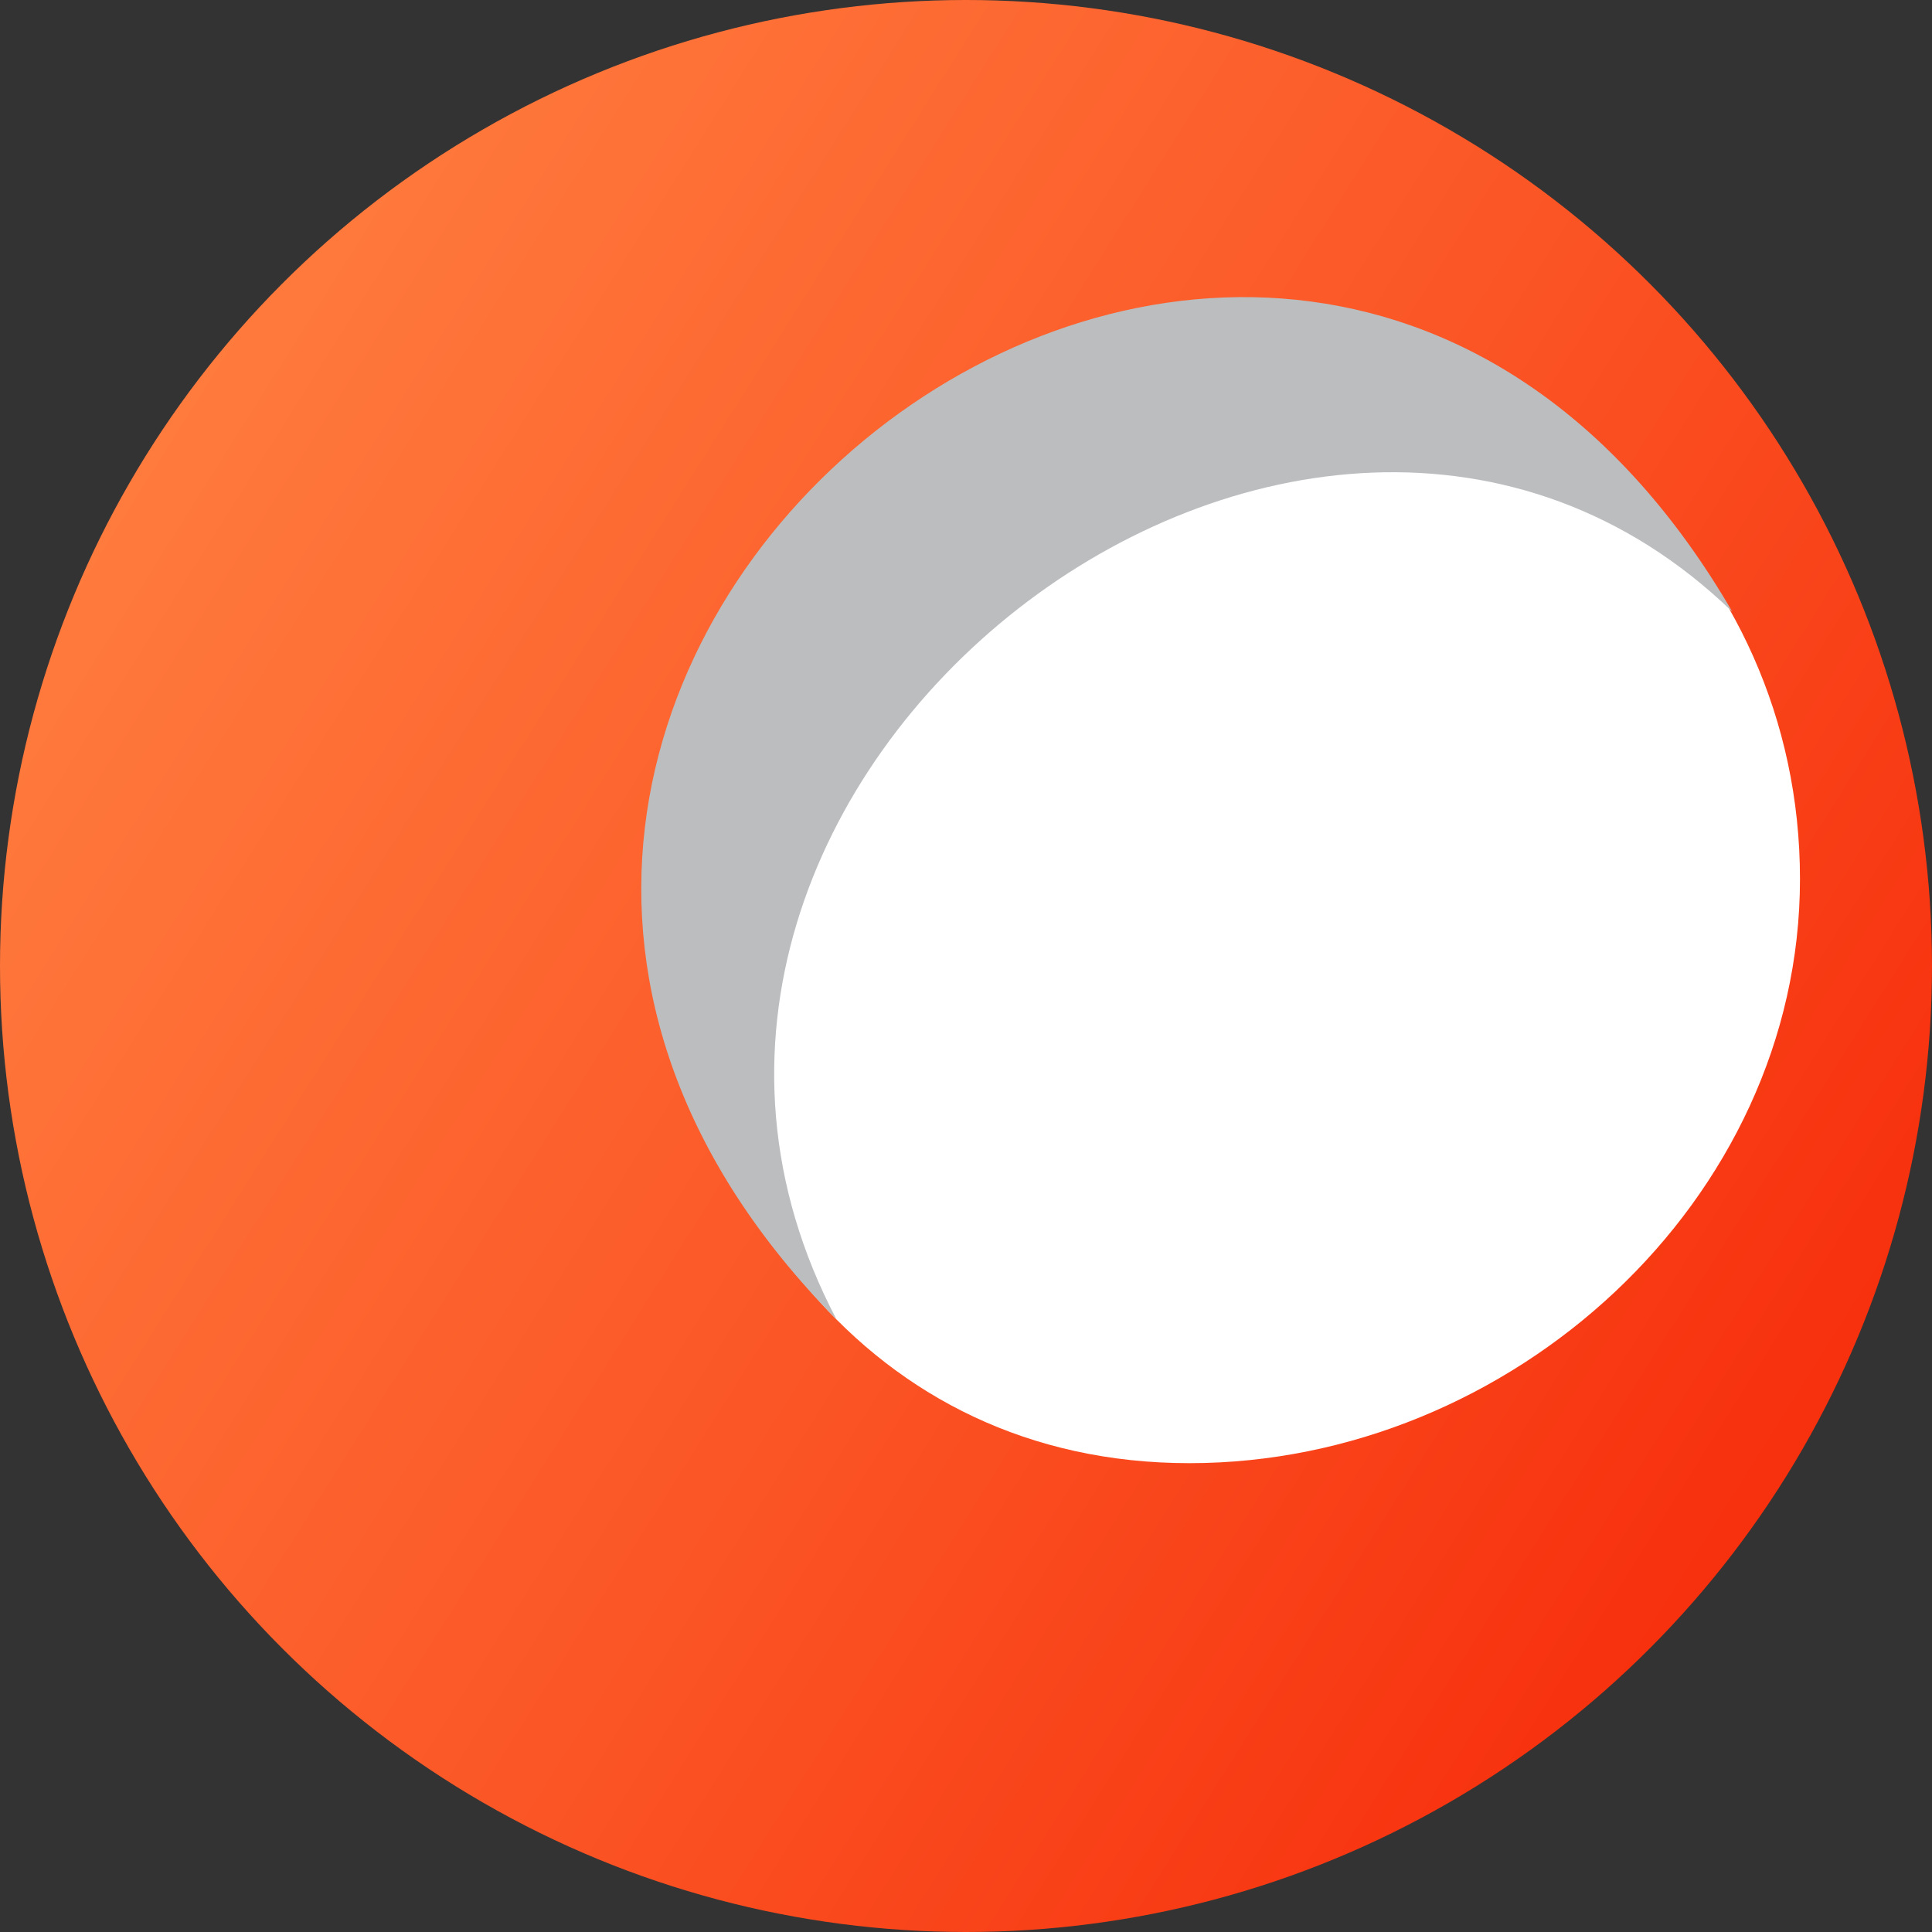
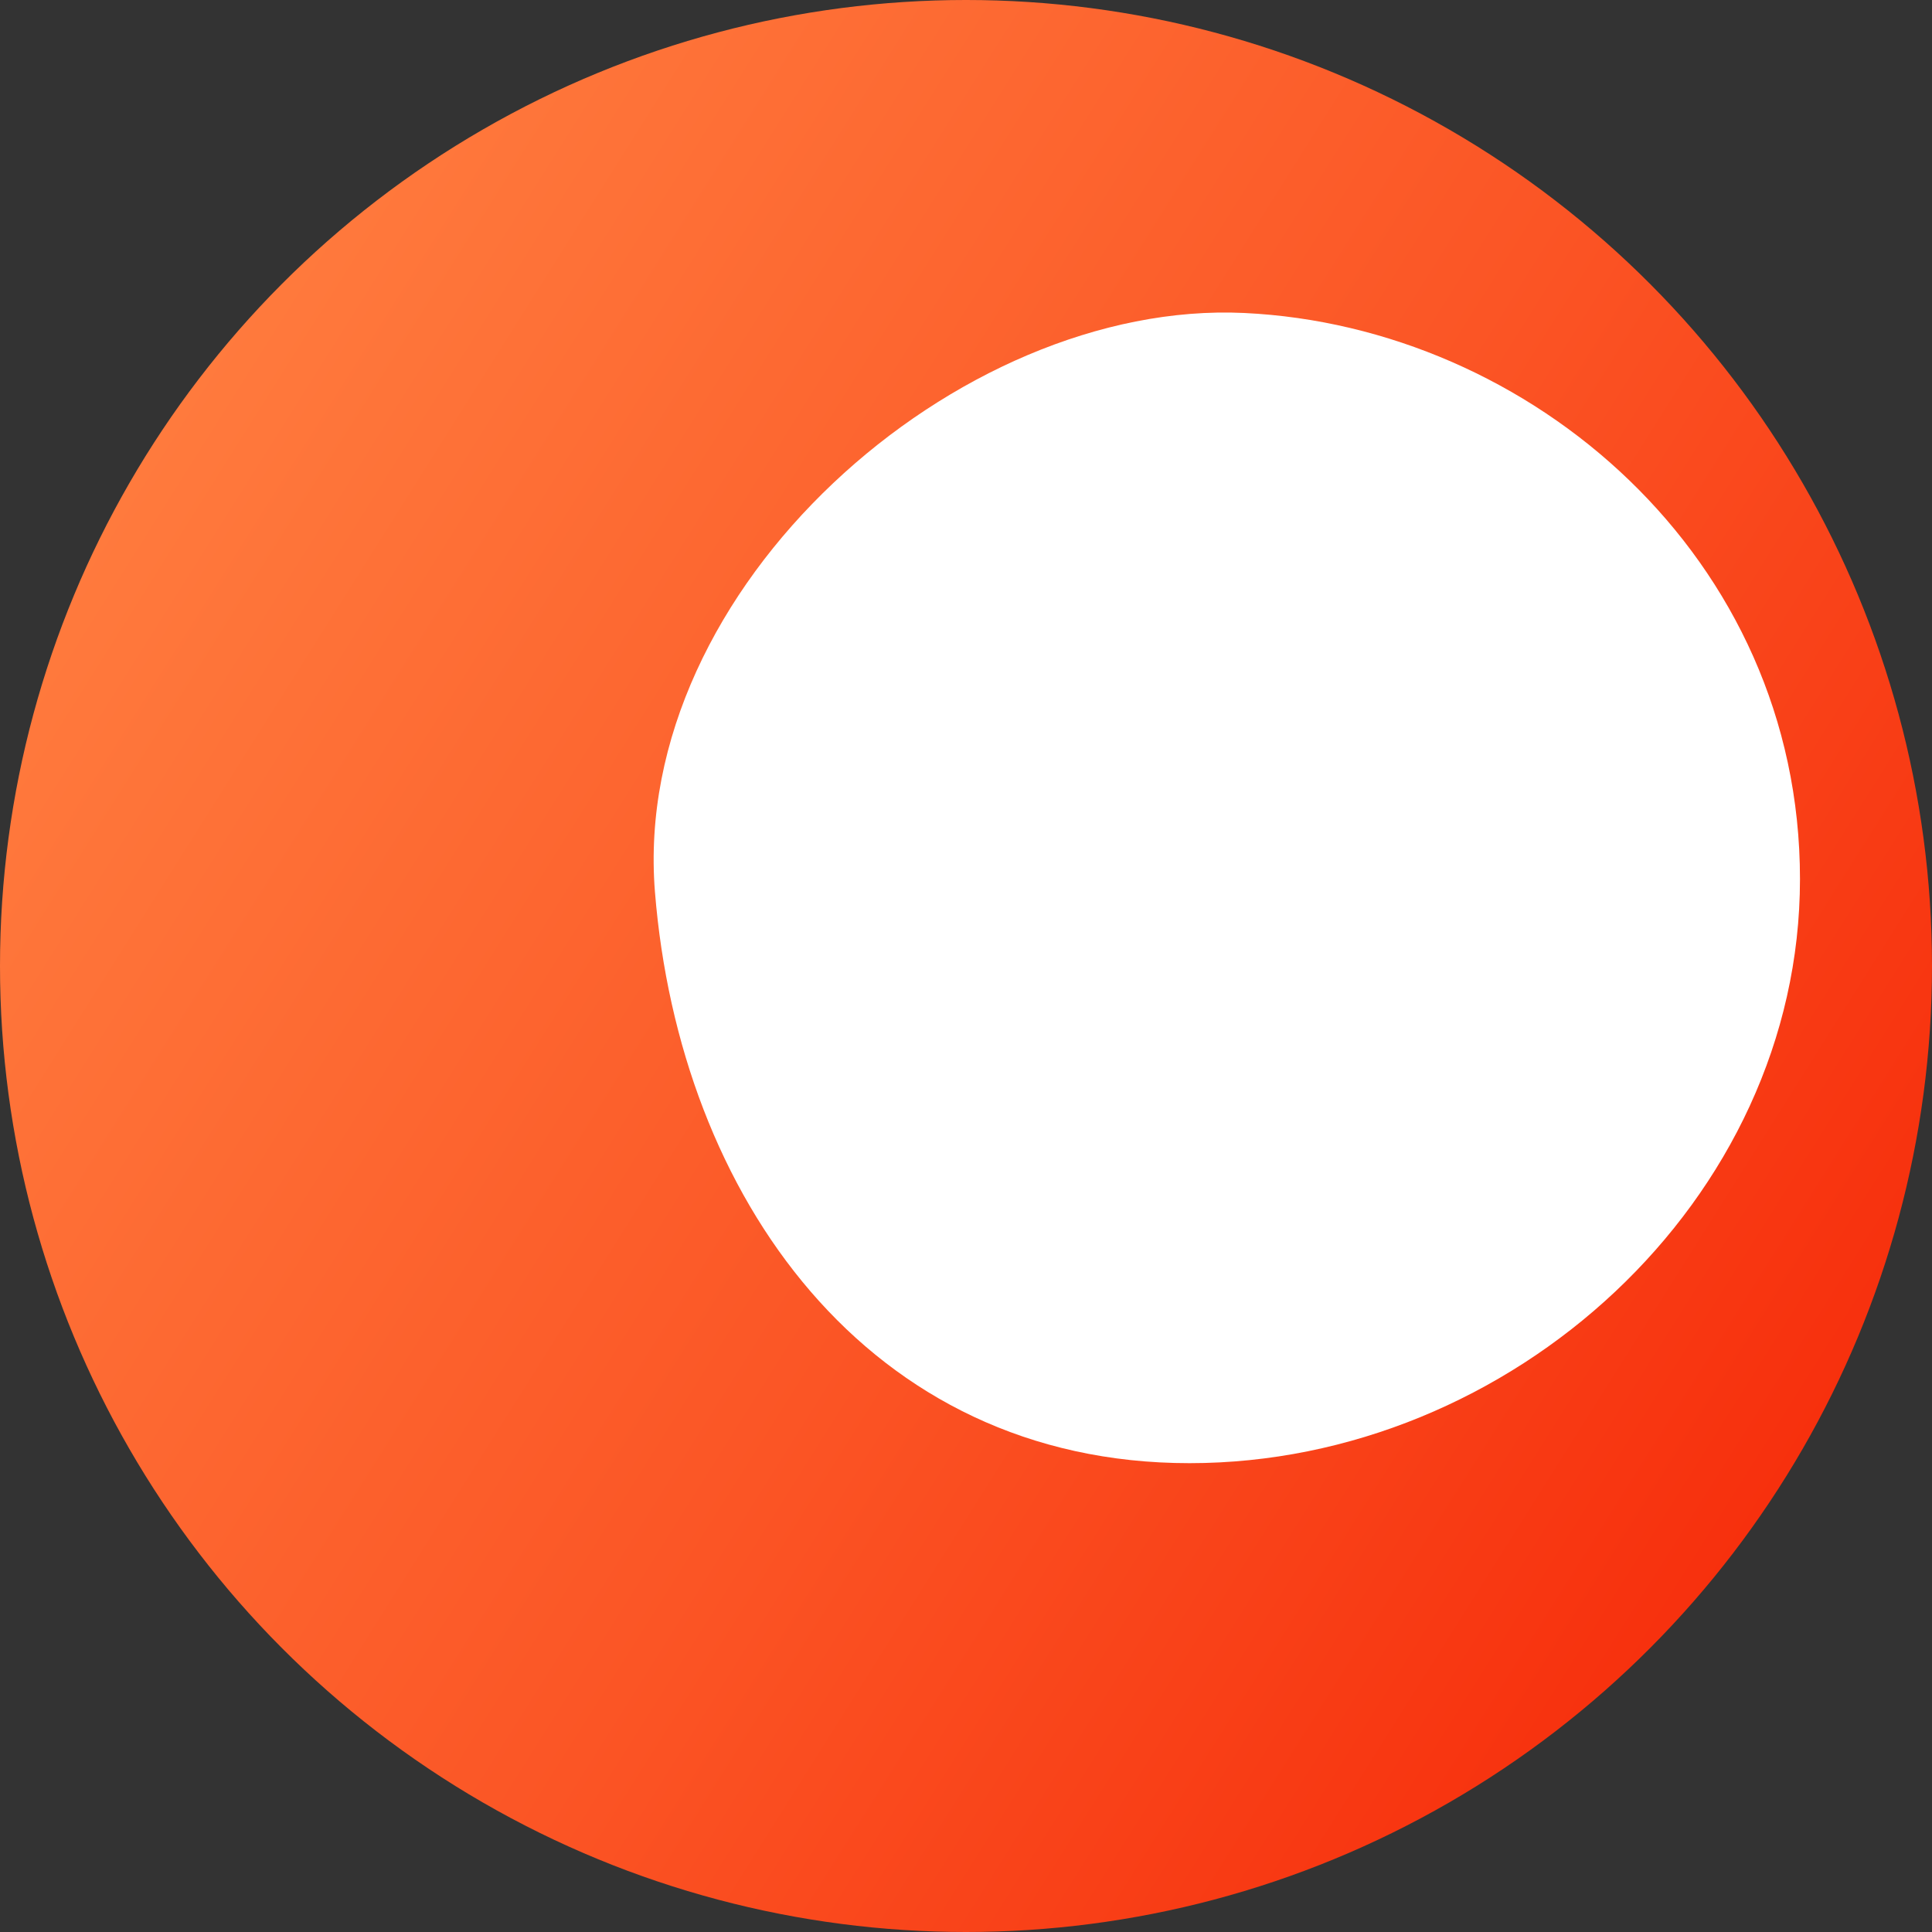
<svg xmlns="http://www.w3.org/2000/svg" xml:space="preserve" width="30px" height="30px" version="1.1" style="shape-rendering:geometricPrecision; text-rendering:geometricPrecision; image-rendering:optimizeQuality; fill-rule:evenodd; clip-rule:evenodd" viewBox="0 0 30 30">
  <rect x="0" y="0" width="30" height="30" fill="#333333" stroke="none" />
  <defs>
    <style type="text/css">
   
    .fil2 {fill:#BBBDBF}
    .fil1 {fill:white}
    .fil0 {fill:url(#id0)}
   
  </style>
    <linearGradient id="id0" gradientUnits="userSpaceOnUse" x1="2.31" y1="7.01" x2="27.69" y2="22.99">
      <stop offset="0" style="stop-opacity:1; stop-color:#FF7A3D" />
      <stop offset="0.549" style="stop-opacity:1; stop-color:#FB5525" />
      <stop offset="1" style="stop-opacity:1; stop-color:#F7300D" />
    </linearGradient>
  </defs>
  <g id="Слой_x0020_1">
    <g id="_2705481279472">
      <circle class="fil0" cx="15" cy="15" r="15" />
      <path class="fil1" d="M19.32 4.86c4.44,0.21 8.63,3.79 8.63,8.79 0,4.99 -4.49,9.07 -9.48,9.07 -5,0 -7.92,-4.15 -8.3,-8.87 -0.38,-4.73 4.71,-9.2 9.15,-8.99z" />
-       <path class="fil2" d="M12.99 20.49c-9.85,-9.99 6.84,-23.15 13.91,-10.99 -6.62,-6.4 -18.32,2.61 -13.91,10.99z" />
    </g>
  </g>
</svg>